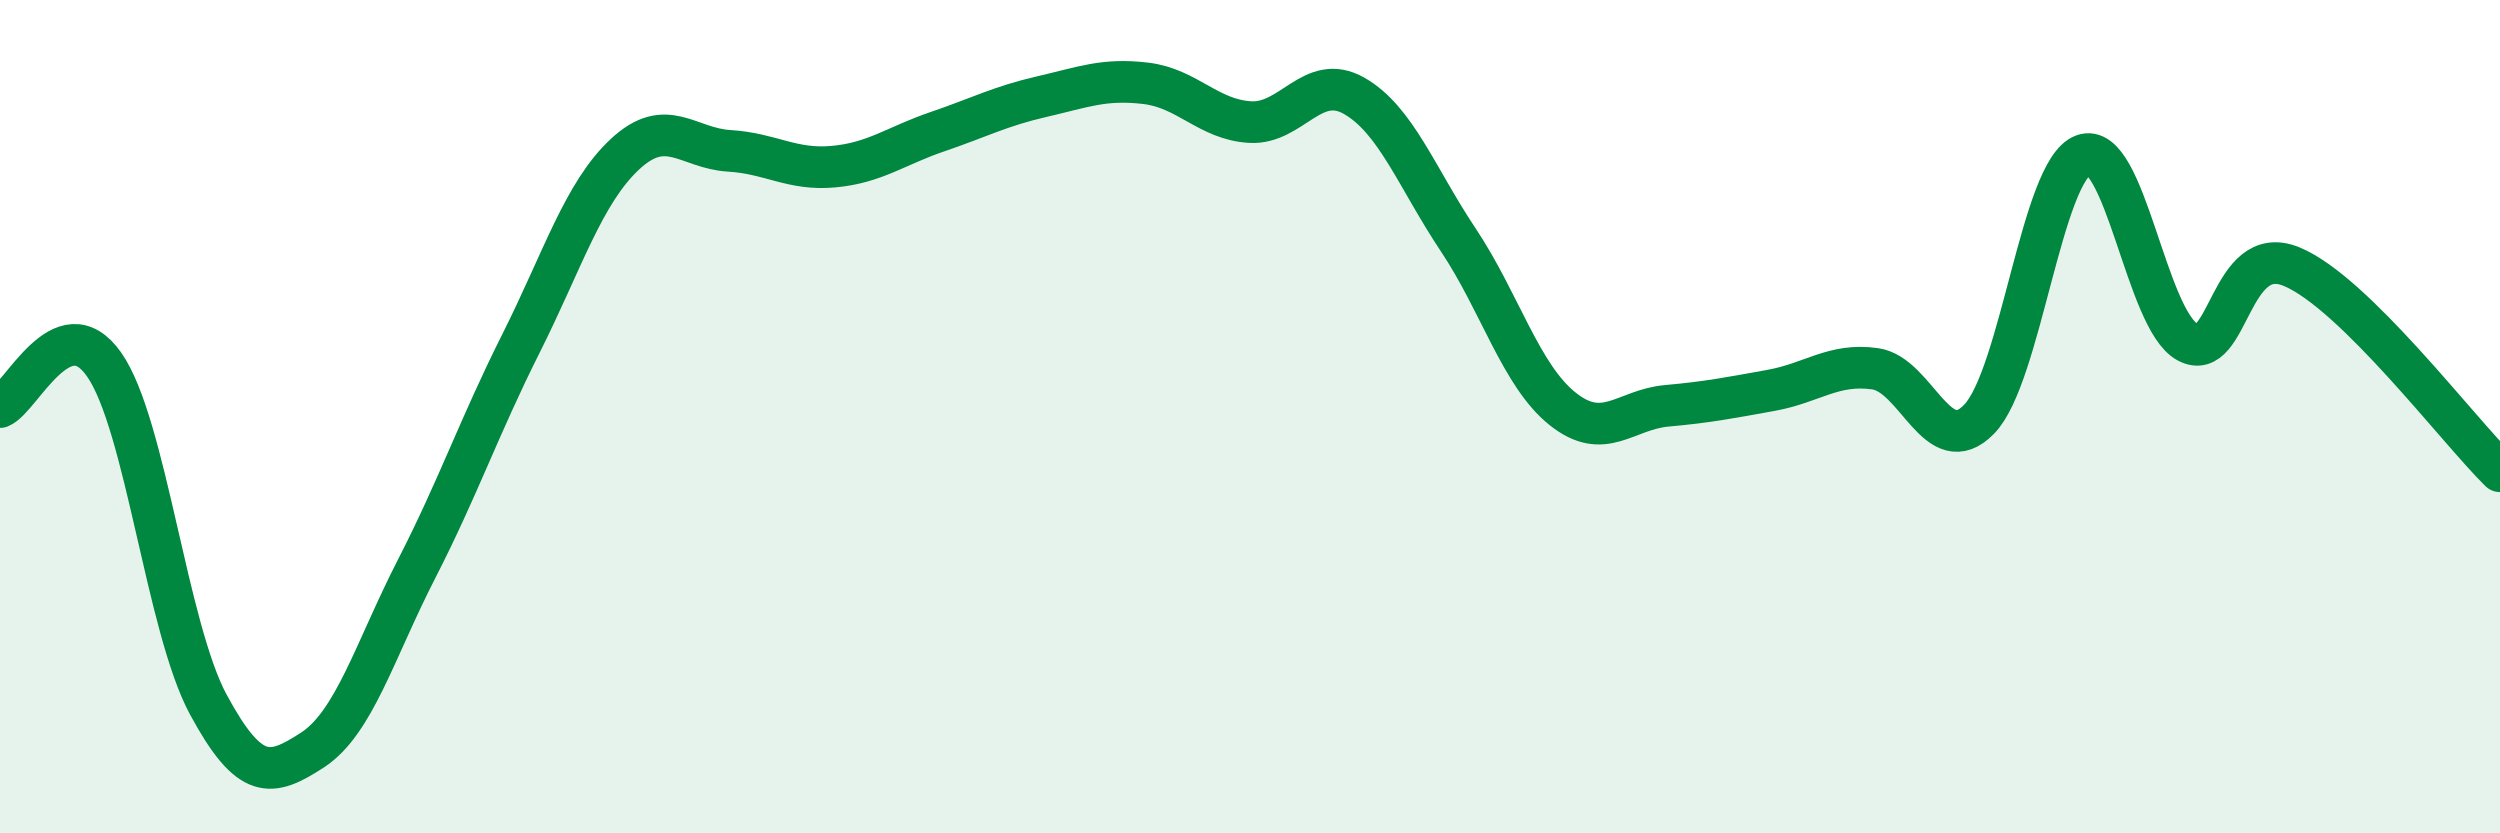
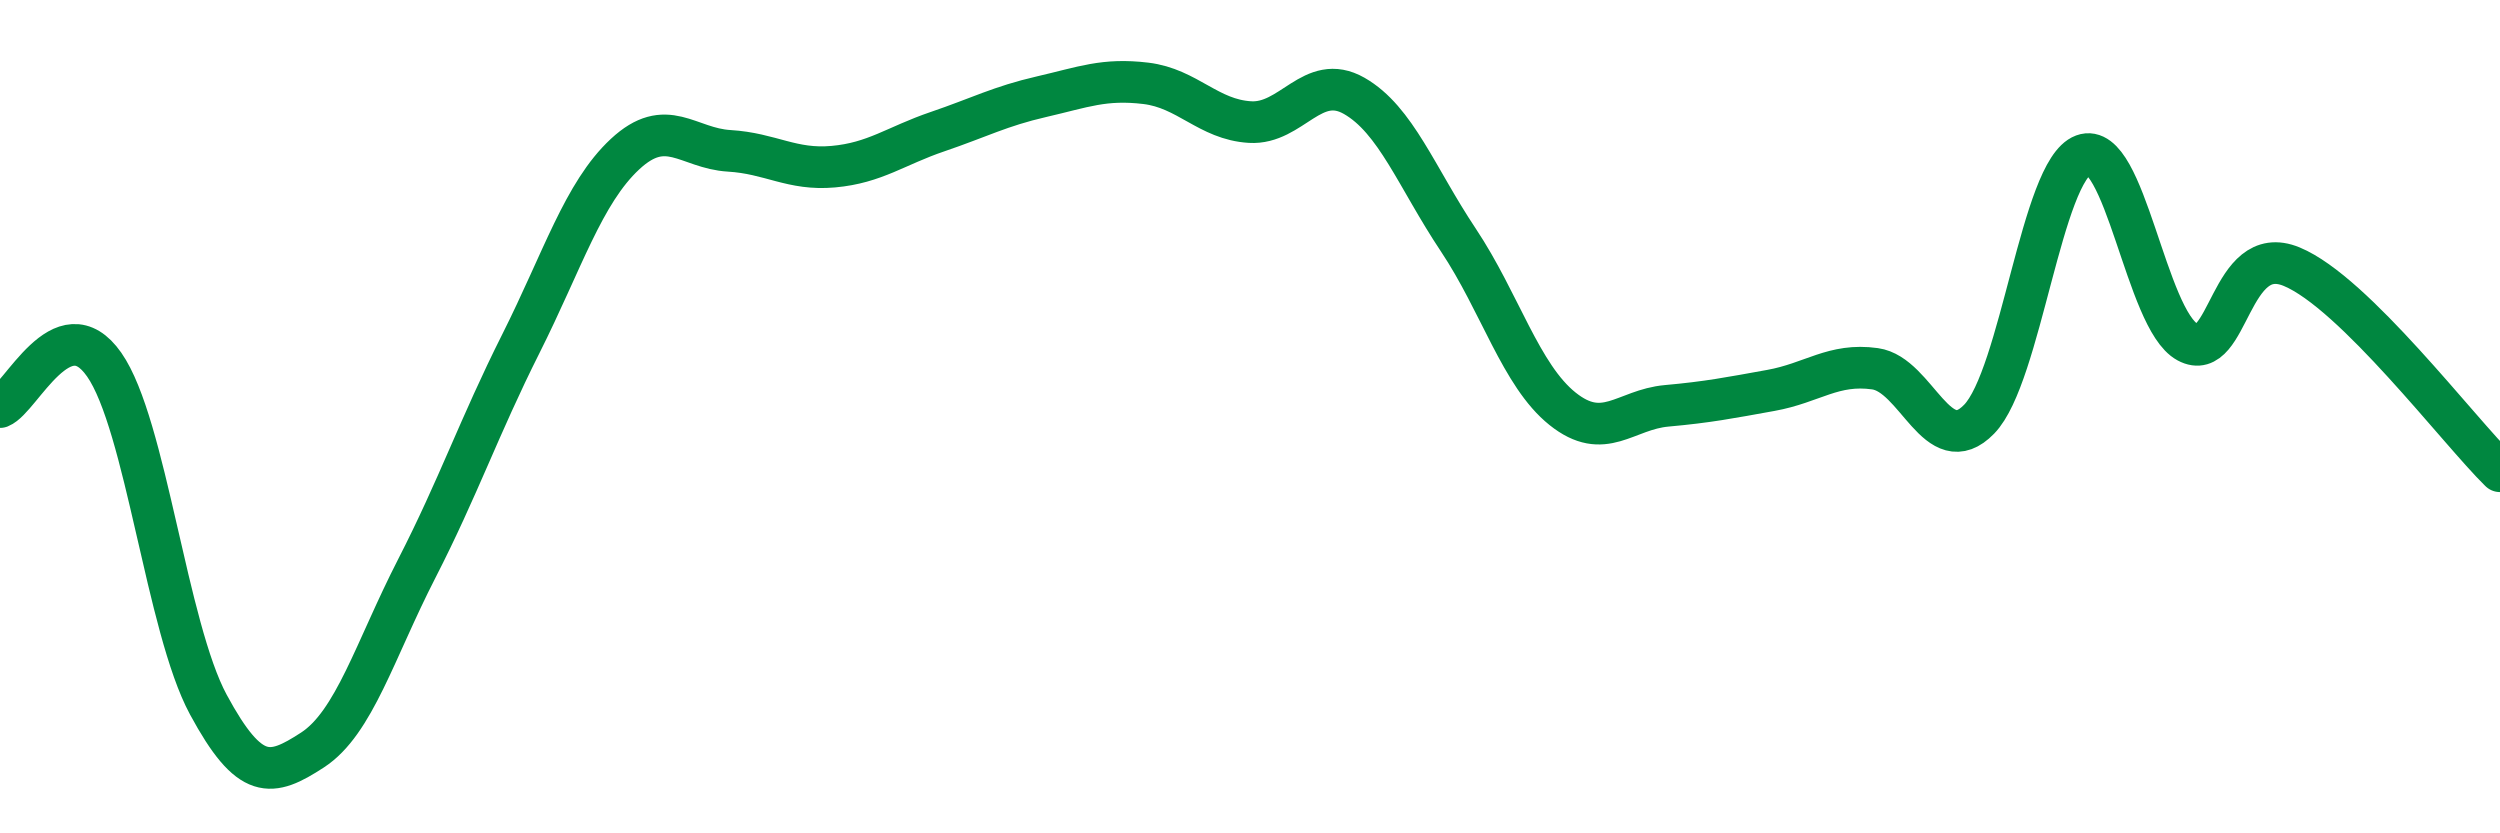
<svg xmlns="http://www.w3.org/2000/svg" width="60" height="20" viewBox="0 0 60 20">
-   <path d="M 0,9.77 C 0.5,9.57 1.5,7.32 2.5,8.75 C 3.5,10.18 4,15.06 5,16.91 C 6,18.76 6.5,18.65 7.5,18 C 8.5,17.35 9,15.6 10,13.65 C 11,11.7 11.5,10.24 12.5,8.25 C 13.5,6.26 14,4.63 15,3.7 C 16,2.77 16.5,3.56 17.5,3.62 C 18.5,3.68 19,4.09 20,4 C 21,3.91 21.5,3.5 22.5,3.16 C 23.5,2.82 24,2.55 25,2.32 C 26,2.09 26.5,1.88 27.5,2 C 28.5,2.12 29,2.87 30,2.93 C 31,2.99 31.5,1.73 32.5,2.3 C 33.5,2.87 34,4.26 35,5.76 C 36,7.26 36.5,9.01 37.5,9.81 C 38.5,10.61 39,9.83 40,9.74 C 41,9.65 41.5,9.55 42.5,9.37 C 43.5,9.19 44,8.71 45,8.85 C 46,8.99 46.5,11.09 47.5,10.06 C 48.5,9.03 49,4.09 50,3.72 C 51,3.35 51.5,7.67 52.5,8.21 C 53.5,8.75 53.5,5.78 55,6.4 C 56.5,7.02 59,10.33 60,11.31L60 20L0 20Z" fill="#008740" opacity="0.1" stroke-linecap="round" stroke-linejoin="round" />
  <path d="M 0,9.77 C 0.5,9.57 1.5,7.32 2.5,8.75 C 3.5,10.18 4,15.06 5,16.91 C 6,18.76 6.5,18.65 7.5,18 C 8.5,17.35 9,15.6 10,13.65 C 11,11.7 11.5,10.24 12.5,8.25 C 13.5,6.26 14,4.63 15,3.7 C 16,2.77 16.5,3.56 17.5,3.62 C 18.5,3.68 19,4.09 20,4 C 21,3.91 21.5,3.5 22.5,3.16 C 23.5,2.82 24,2.55 25,2.32 C 26,2.09 26.5,1.88 27.5,2 C 28.5,2.12 29,2.87 30,2.93 C 31,2.99 31.5,1.73 32.5,2.3 C 33.5,2.87 34,4.26 35,5.76 C 36,7.26 36.5,9.01 37.5,9.81 C 38.5,10.61 39,9.83 40,9.74 C 41,9.65 41.5,9.55 42.5,9.37 C 43.5,9.19 44,8.71 45,8.85 C 46,8.99 46.5,11.09 47.5,10.06 C 48.5,9.03 49,4.09 50,3.72 C 51,3.35 51.5,7.67 52.5,8.21 C 53.5,8.75 53.5,5.78 55,6.4 C 56.5,7.02 59,10.33 60,11.31" stroke="#008740" stroke-width="1" fill="none" stroke-linecap="round" stroke-linejoin="round" />
</svg>